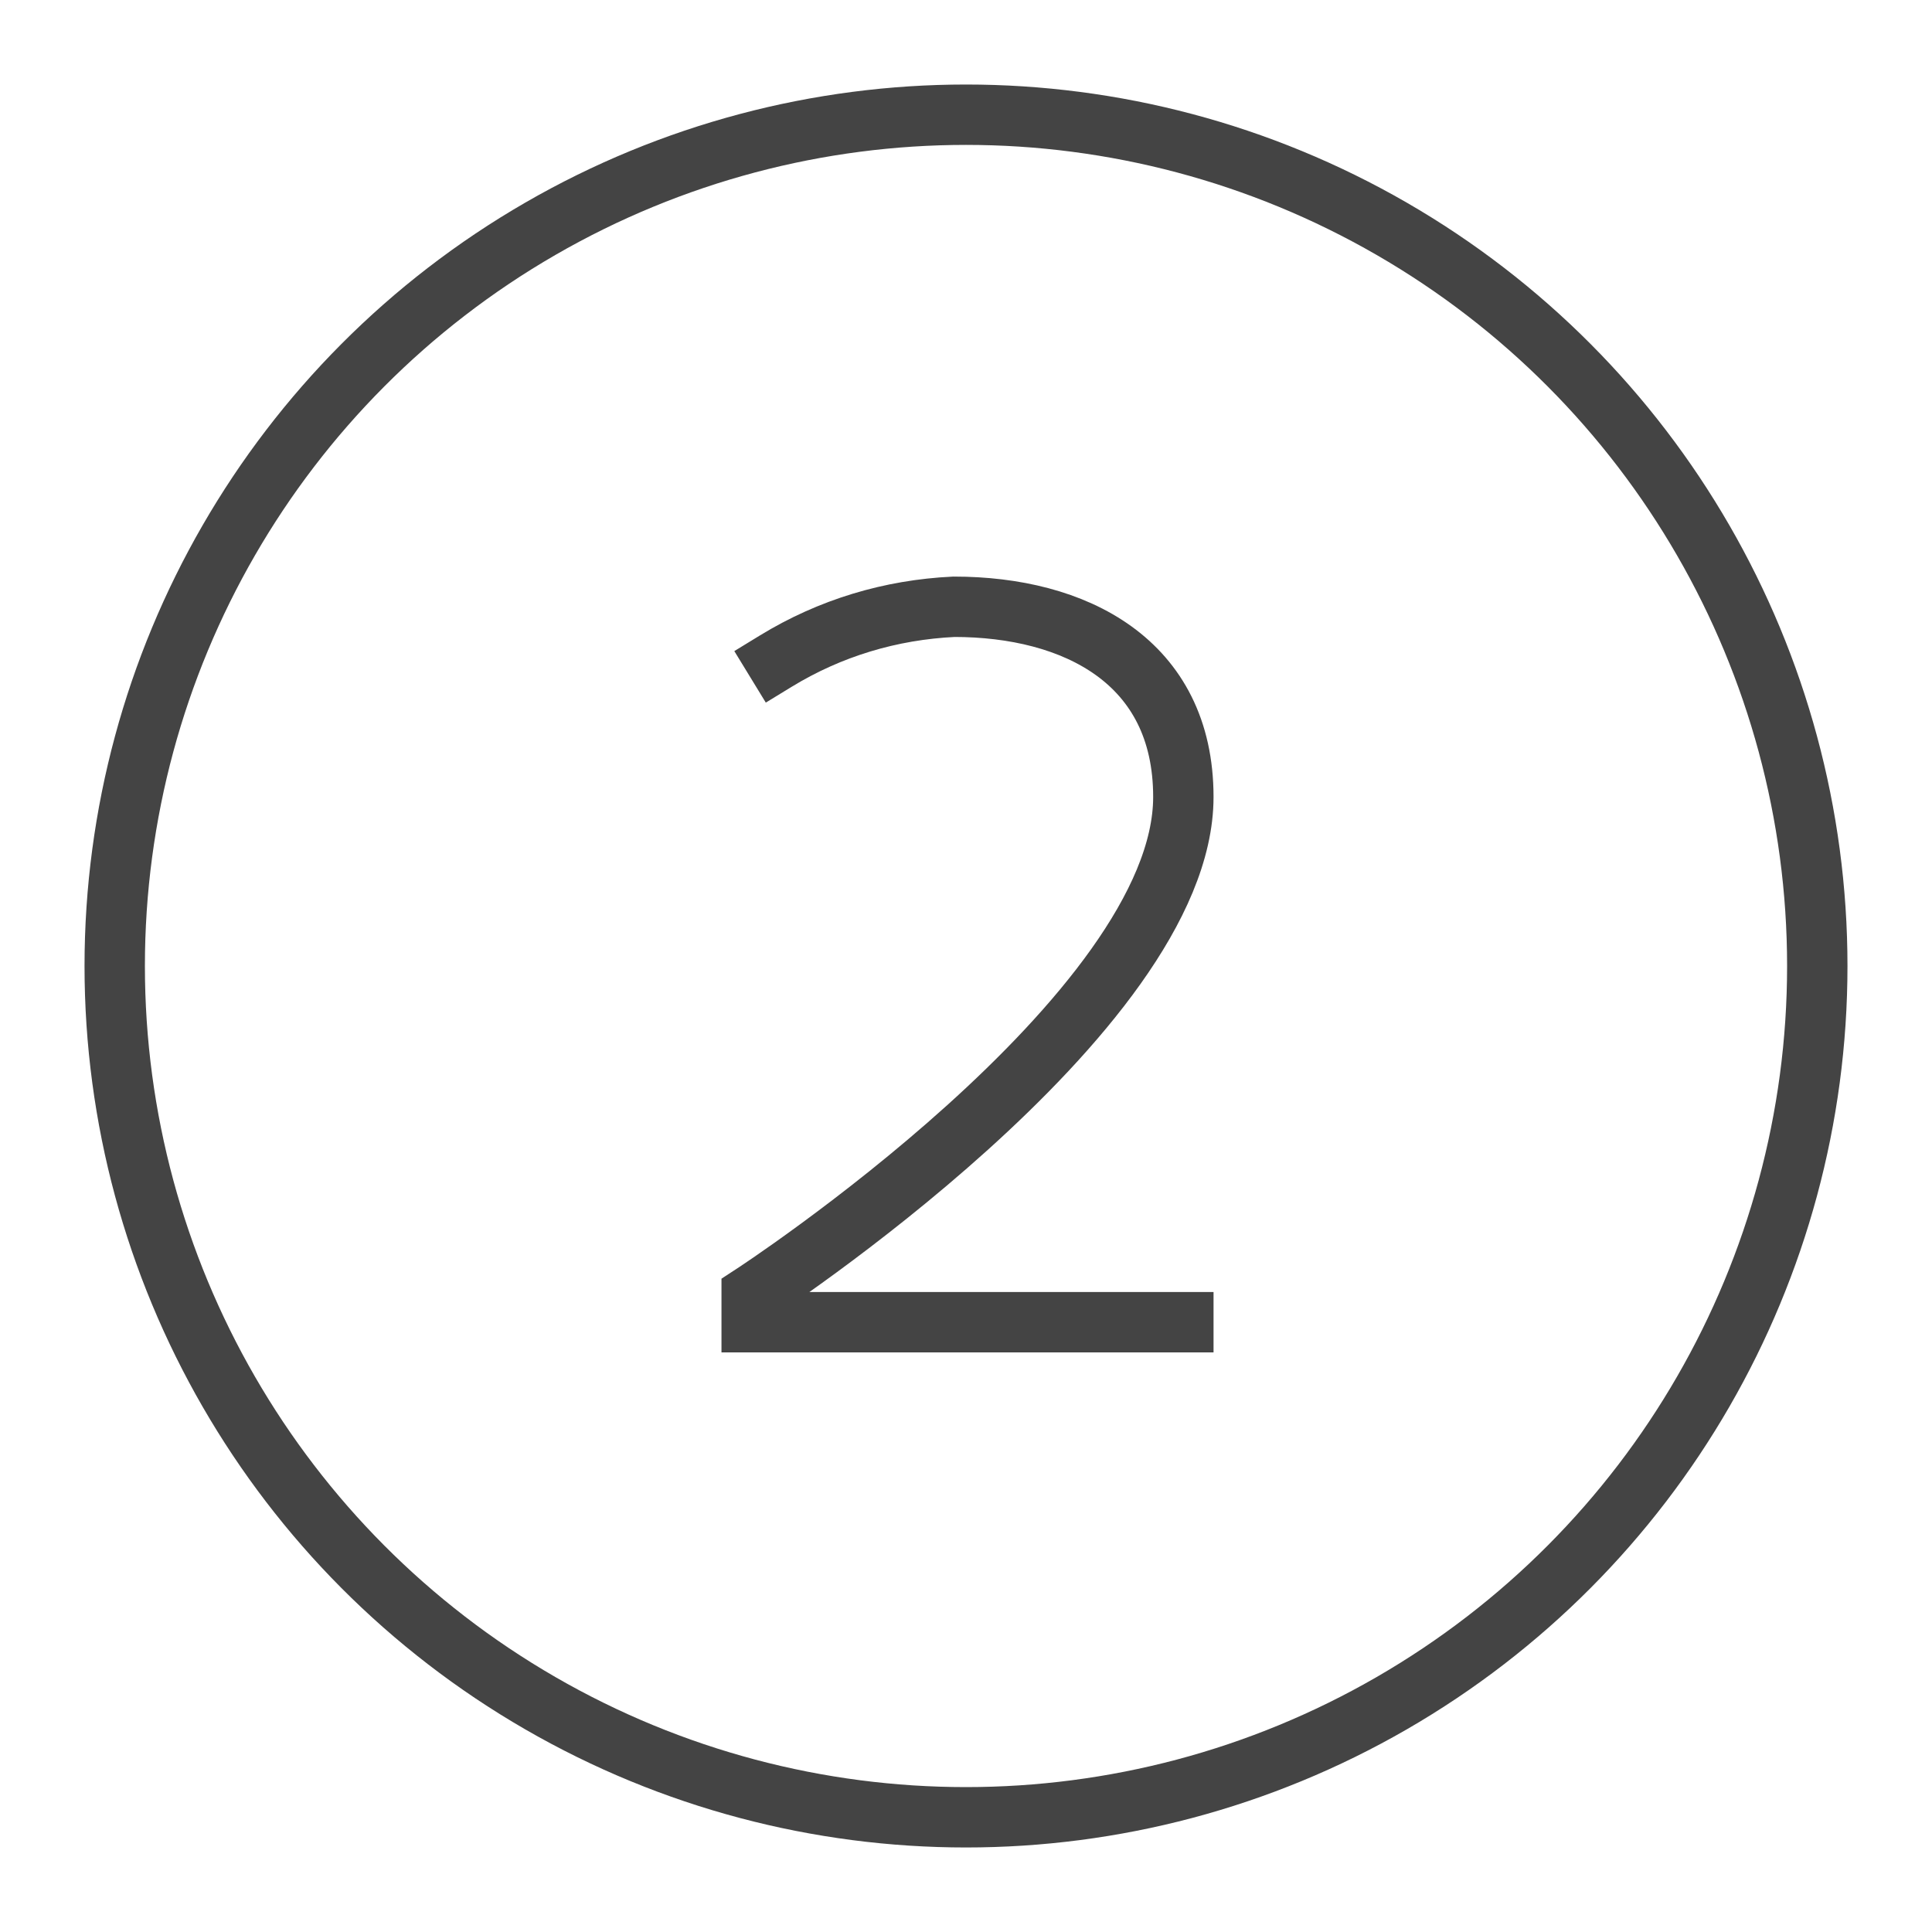
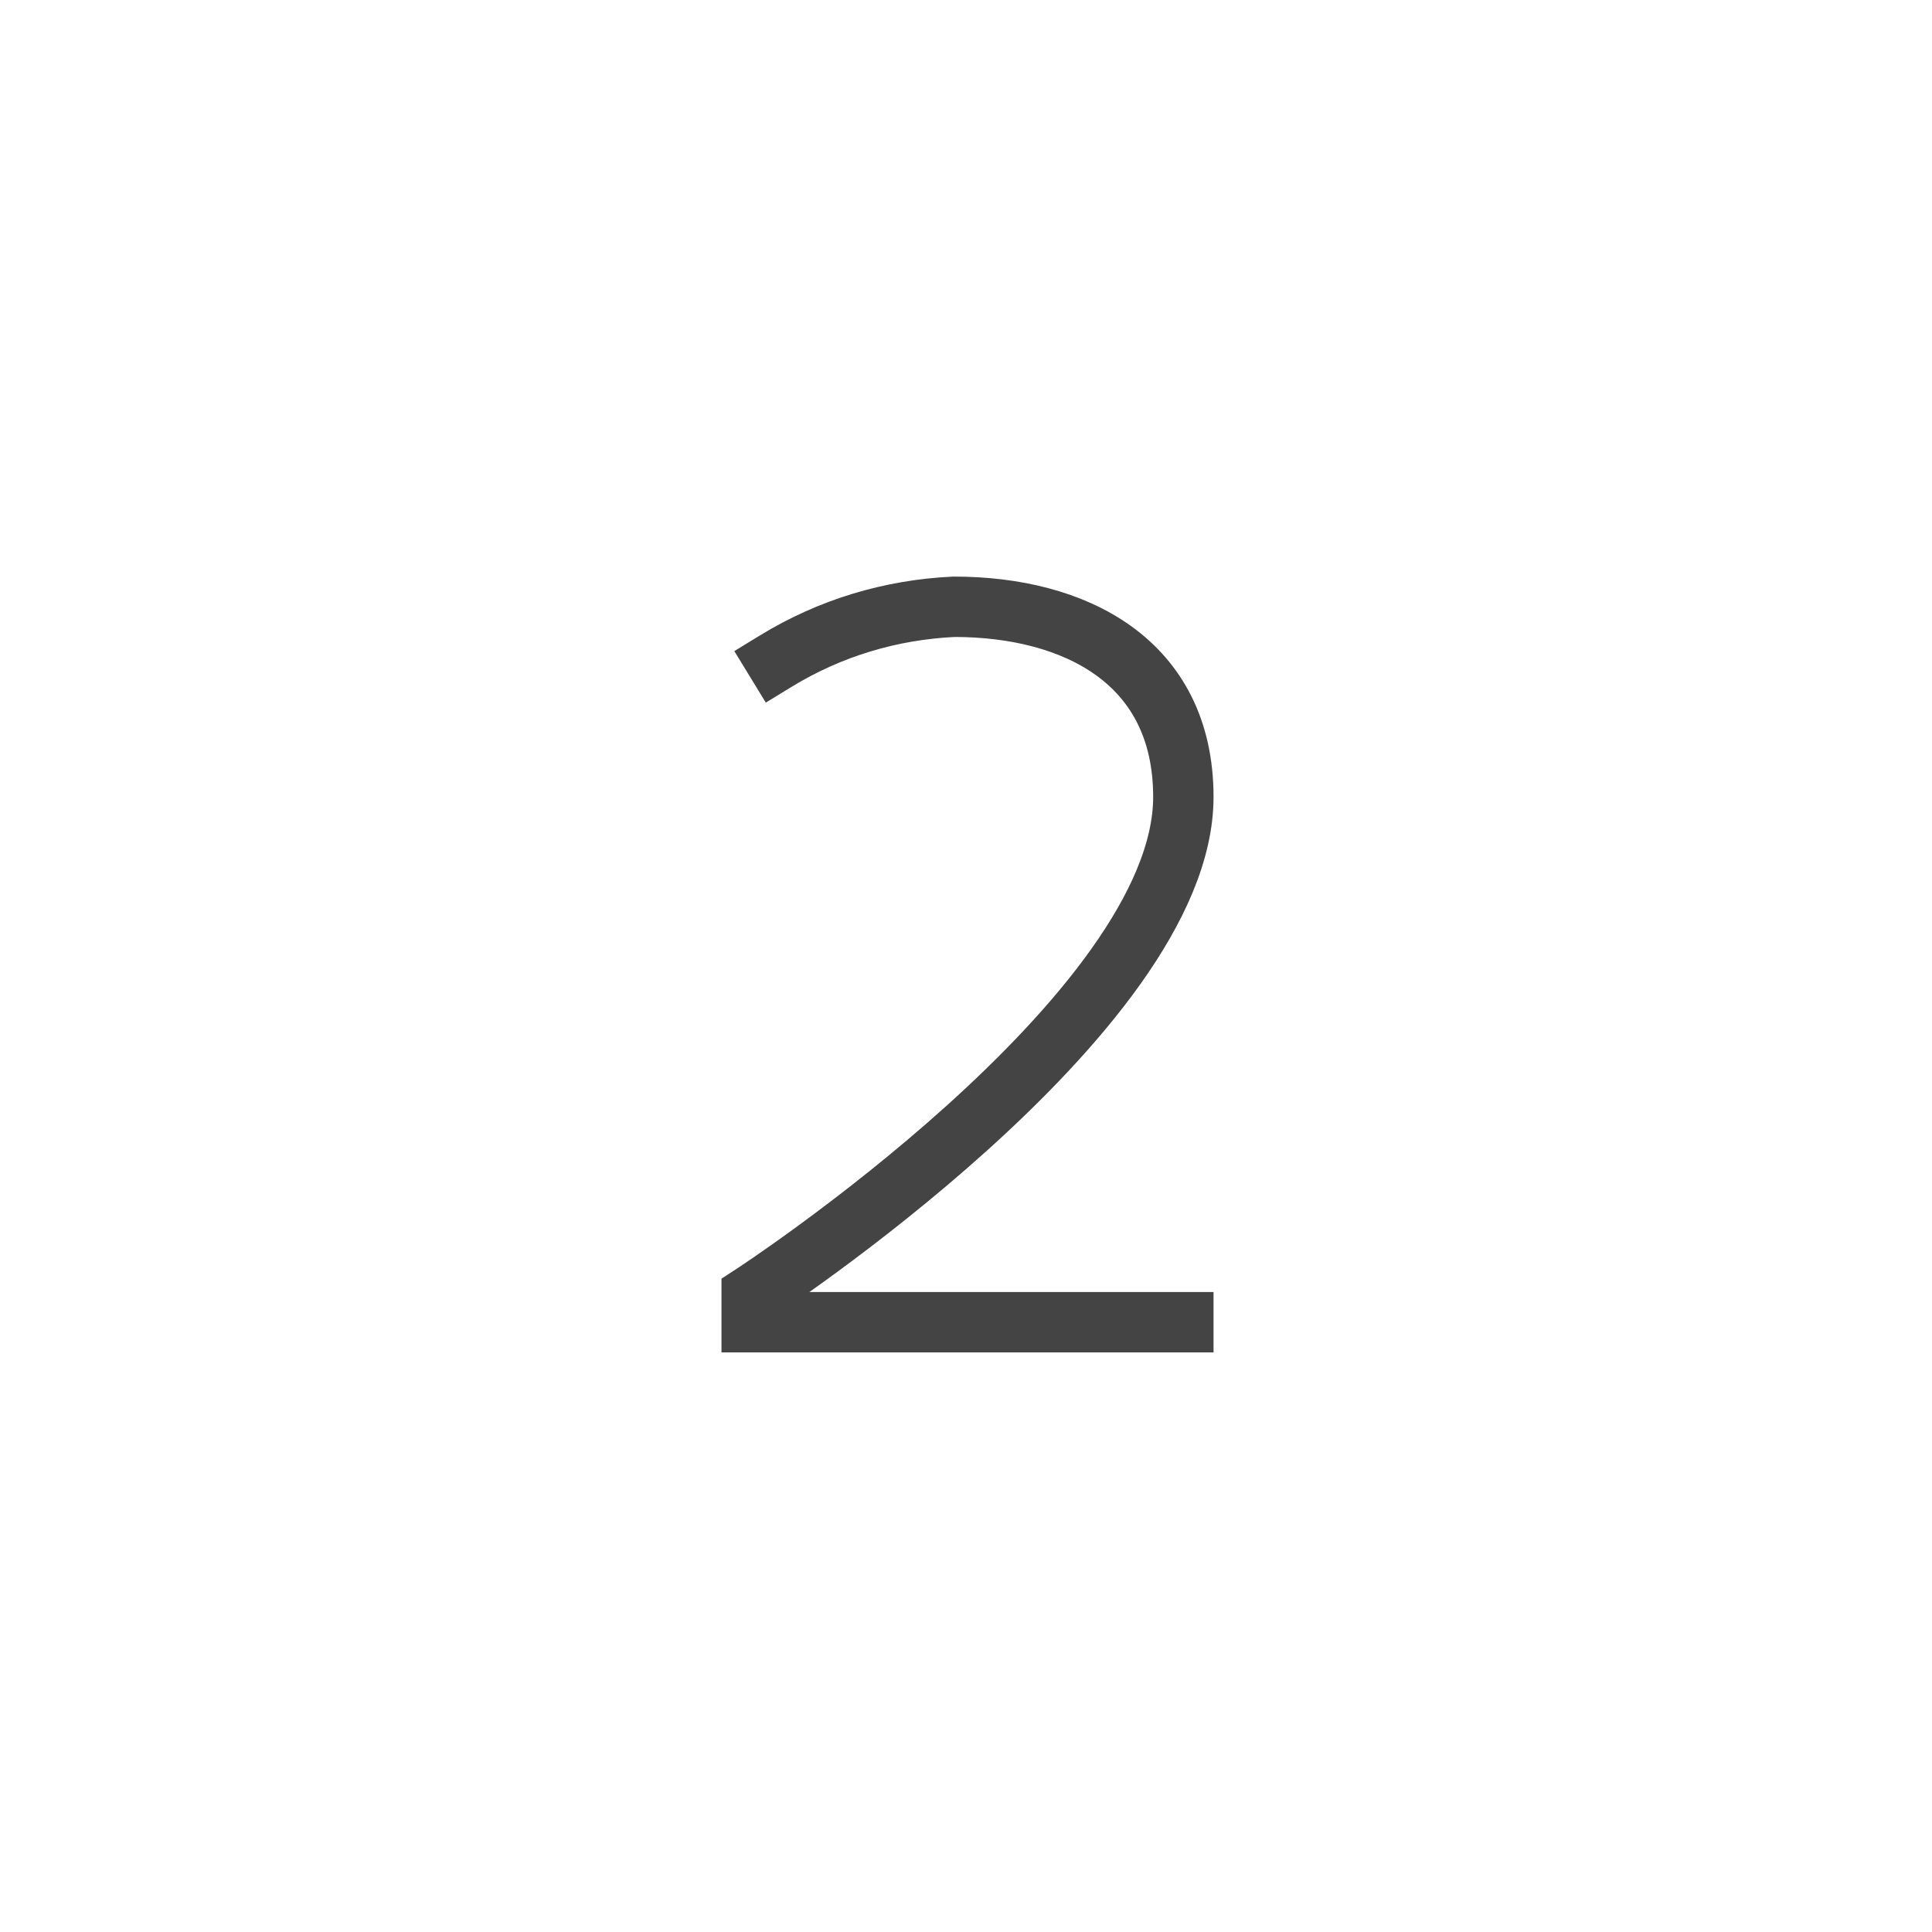
<svg xmlns="http://www.w3.org/2000/svg" version="1.1" id="Layer_1" x="0px" y="0px" viewBox="0 0 64 64" style="enable-background:new 0 0 64 64;" xml:space="preserve">
  <style type="text/css">
	.st0{fill:none;stroke:#444444;stroke-width:2;stroke-linecap:square;stroke-miterlimit:10;}
</style>
-   <circle class="st0" cx="32" cy="32" r="28.2" />
  <g transform="translate(0, 0)">
    <path class="st0" d="M25.7,21.9c1.8-1.1,3.8-1.7,5.9-1.8c4,0,7.6,1.8,7.6,6.3c0,7.2-14.3,16.5-14.3,16.5v0.9h14.3" />
  </g>
</svg>